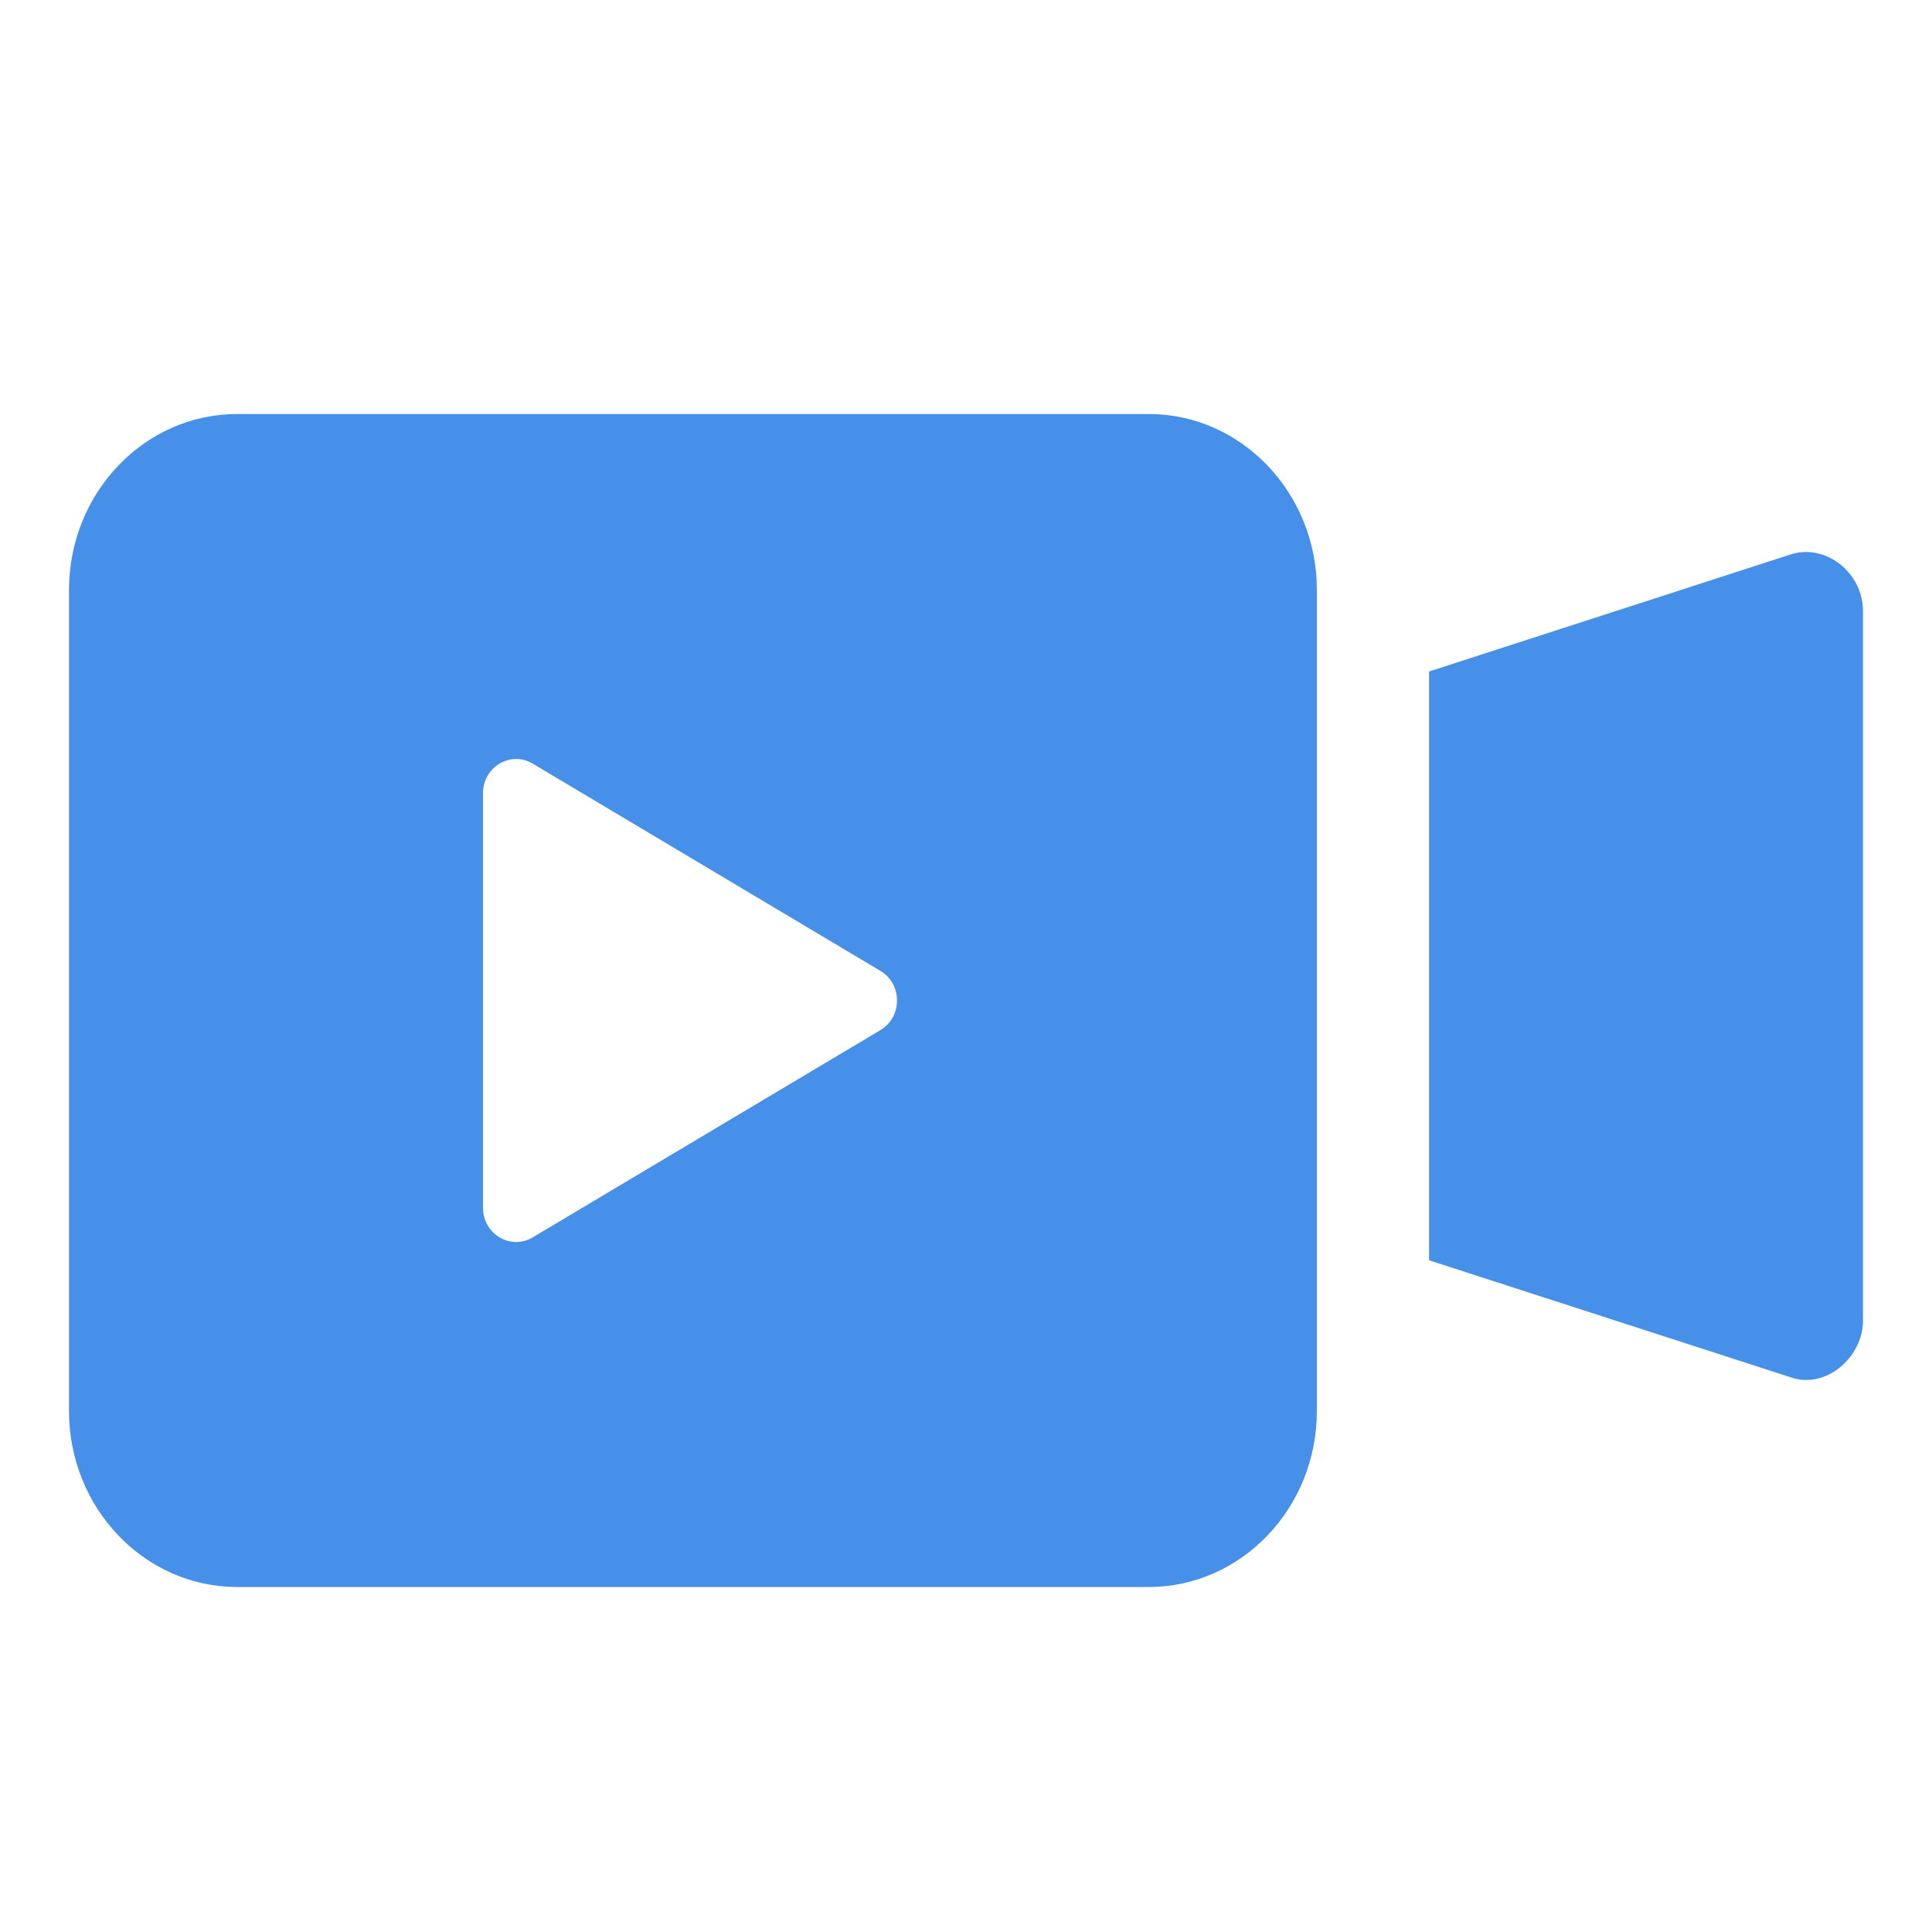
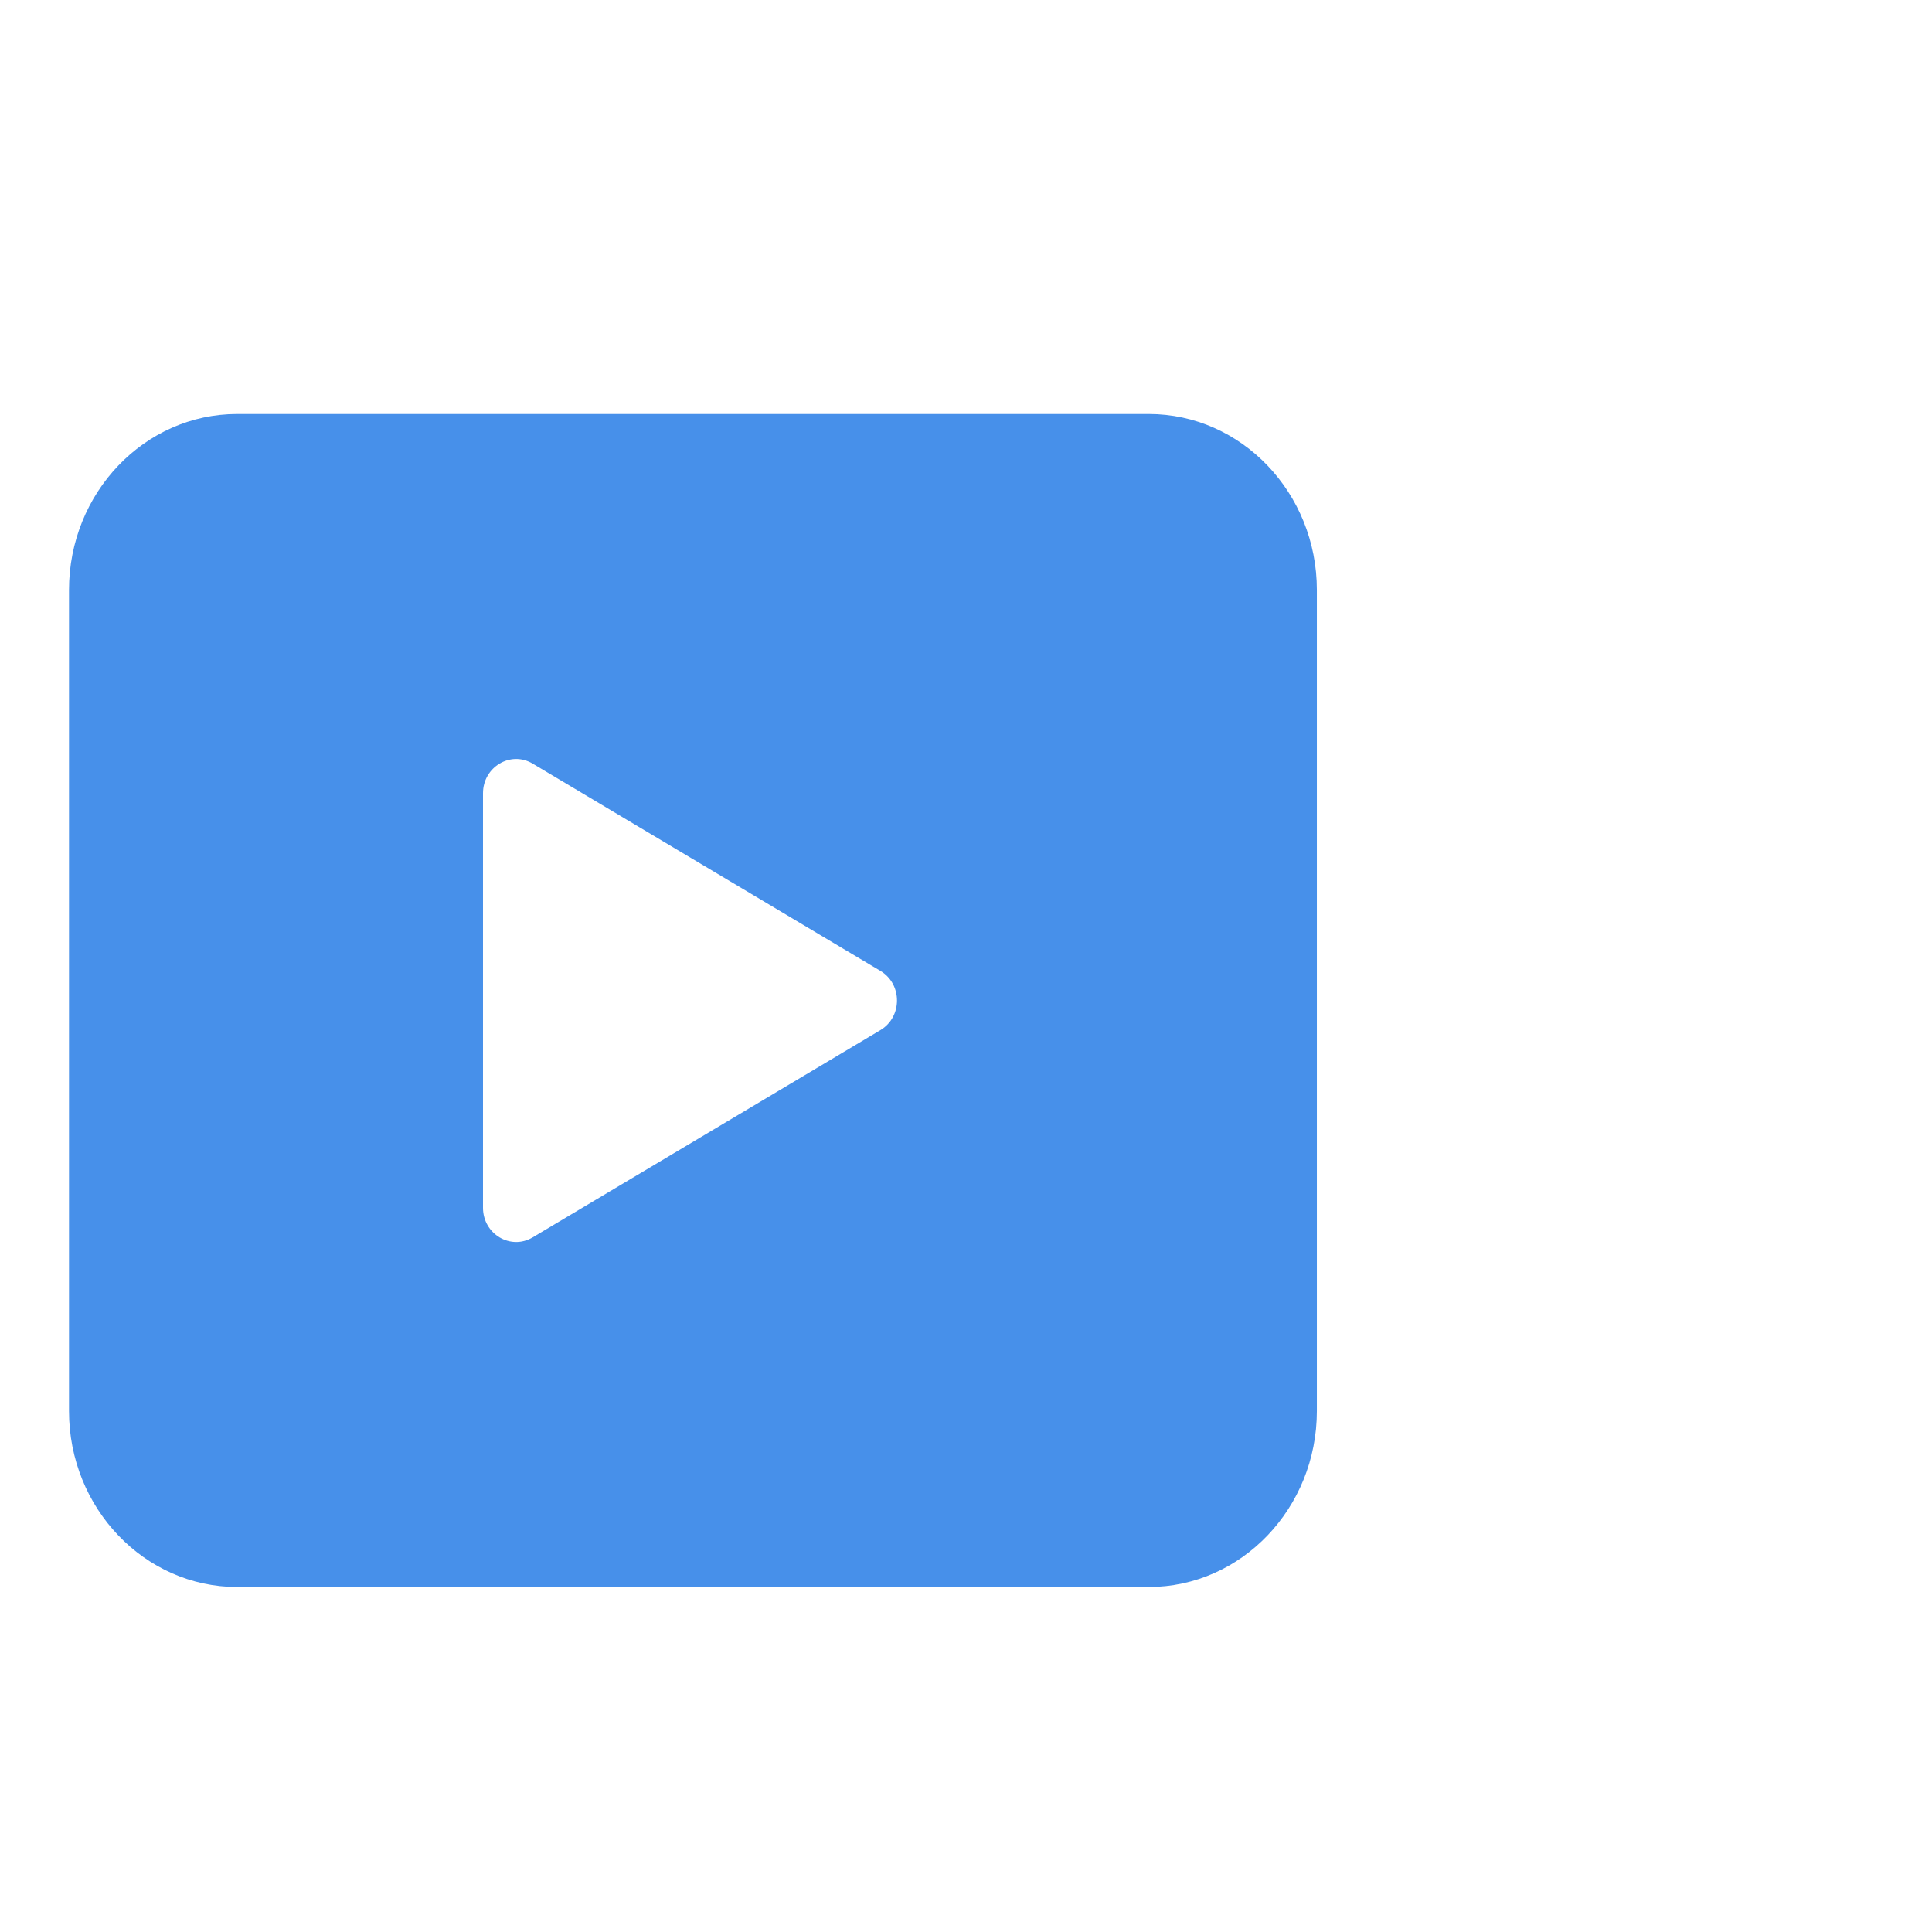
<svg xmlns="http://www.w3.org/2000/svg" width="28" height="28" viewBox="0 0 28 28" fill="none">
-   <path d="M27 8.858V19.139C27 19.672 26.46 20.14 25.952 19.961L20.711 18.265V9.732C20.711 9.732 25.949 8.036 25.952 8.035C26.453 7.873 27 8.293 27 8.858Z" fill="#4790EA" />
  <path fill-rule="evenodd" clip-rule="evenodd" d="M3.437 6H16.648C17.992 6 19.085 7.144 19.085 8.55V20.45C19.085 21.856 17.992 23 16.648 23H3.437C2.093 23 1 21.856 1 20.45V8.55C1 7.144 2.093 6 3.437 6ZM12.76 14.929C13.08 14.738 13.08 14.262 12.76 14.071L7.72 11.067C7.4 10.876 7 11.115 7 11.496L7 17.504C7 17.885 7.4 18.124 7.72 17.933L12.76 14.929Z" fill="#4790EA" />
</svg>